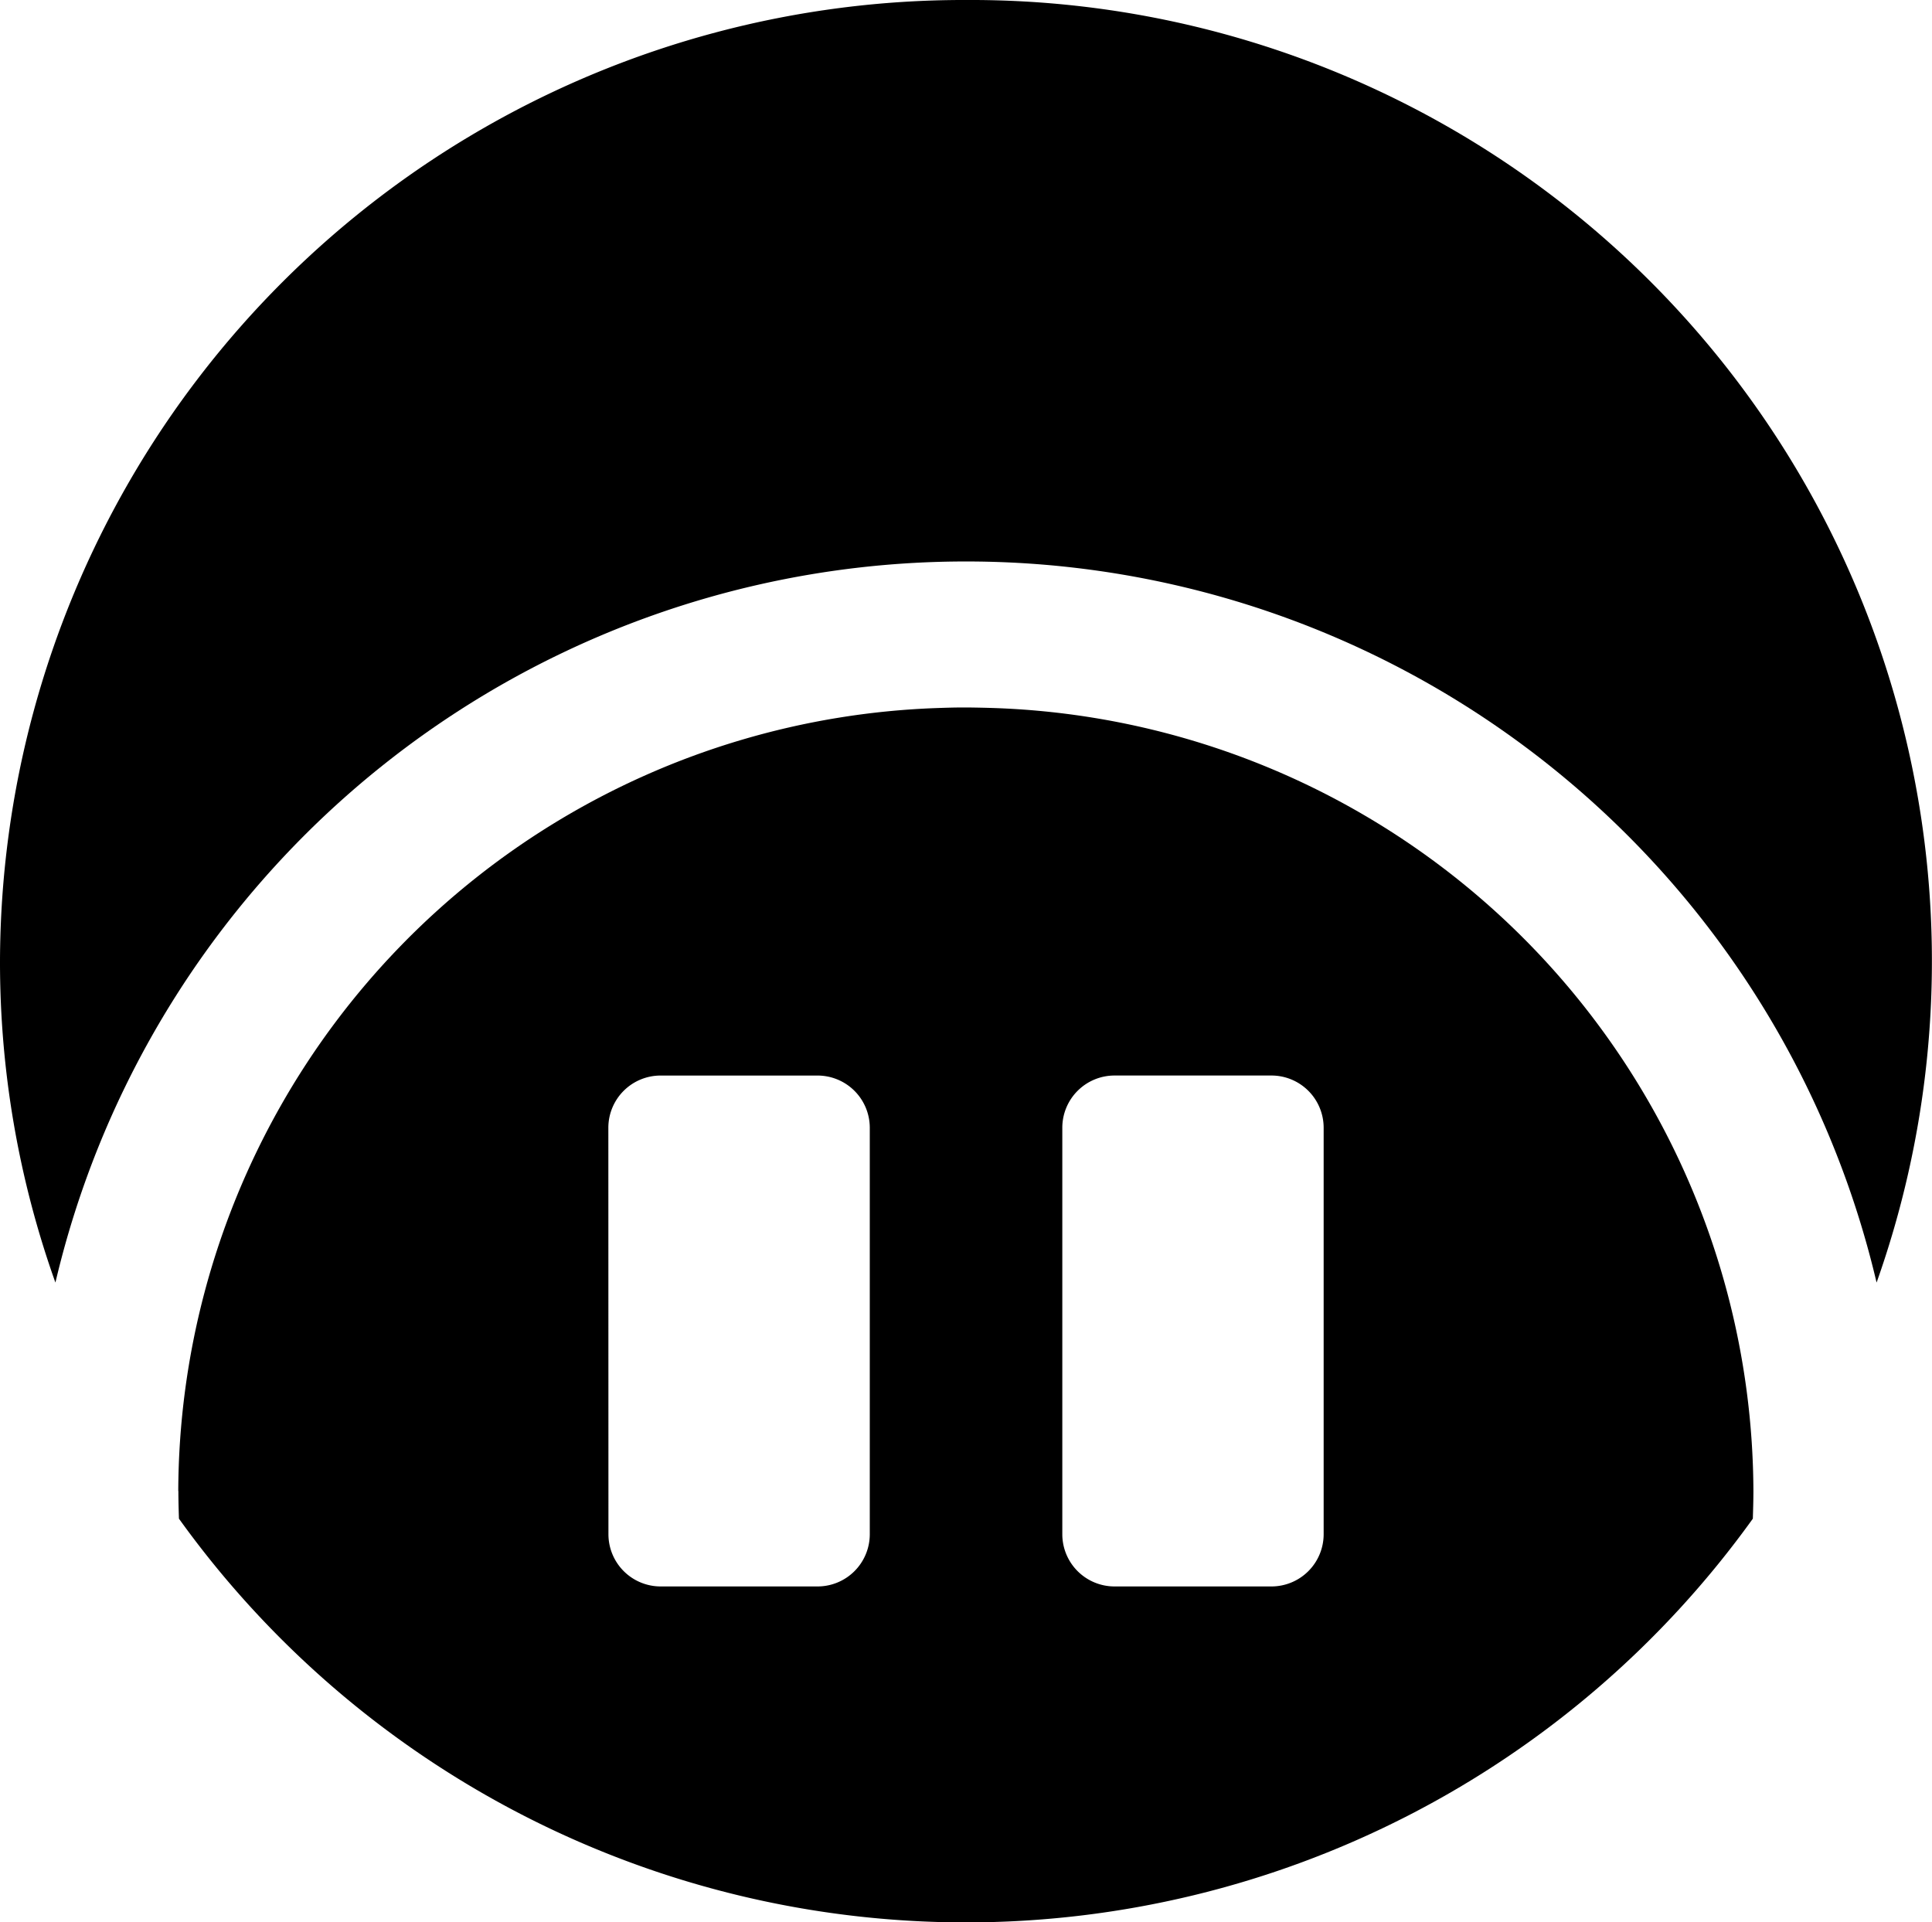
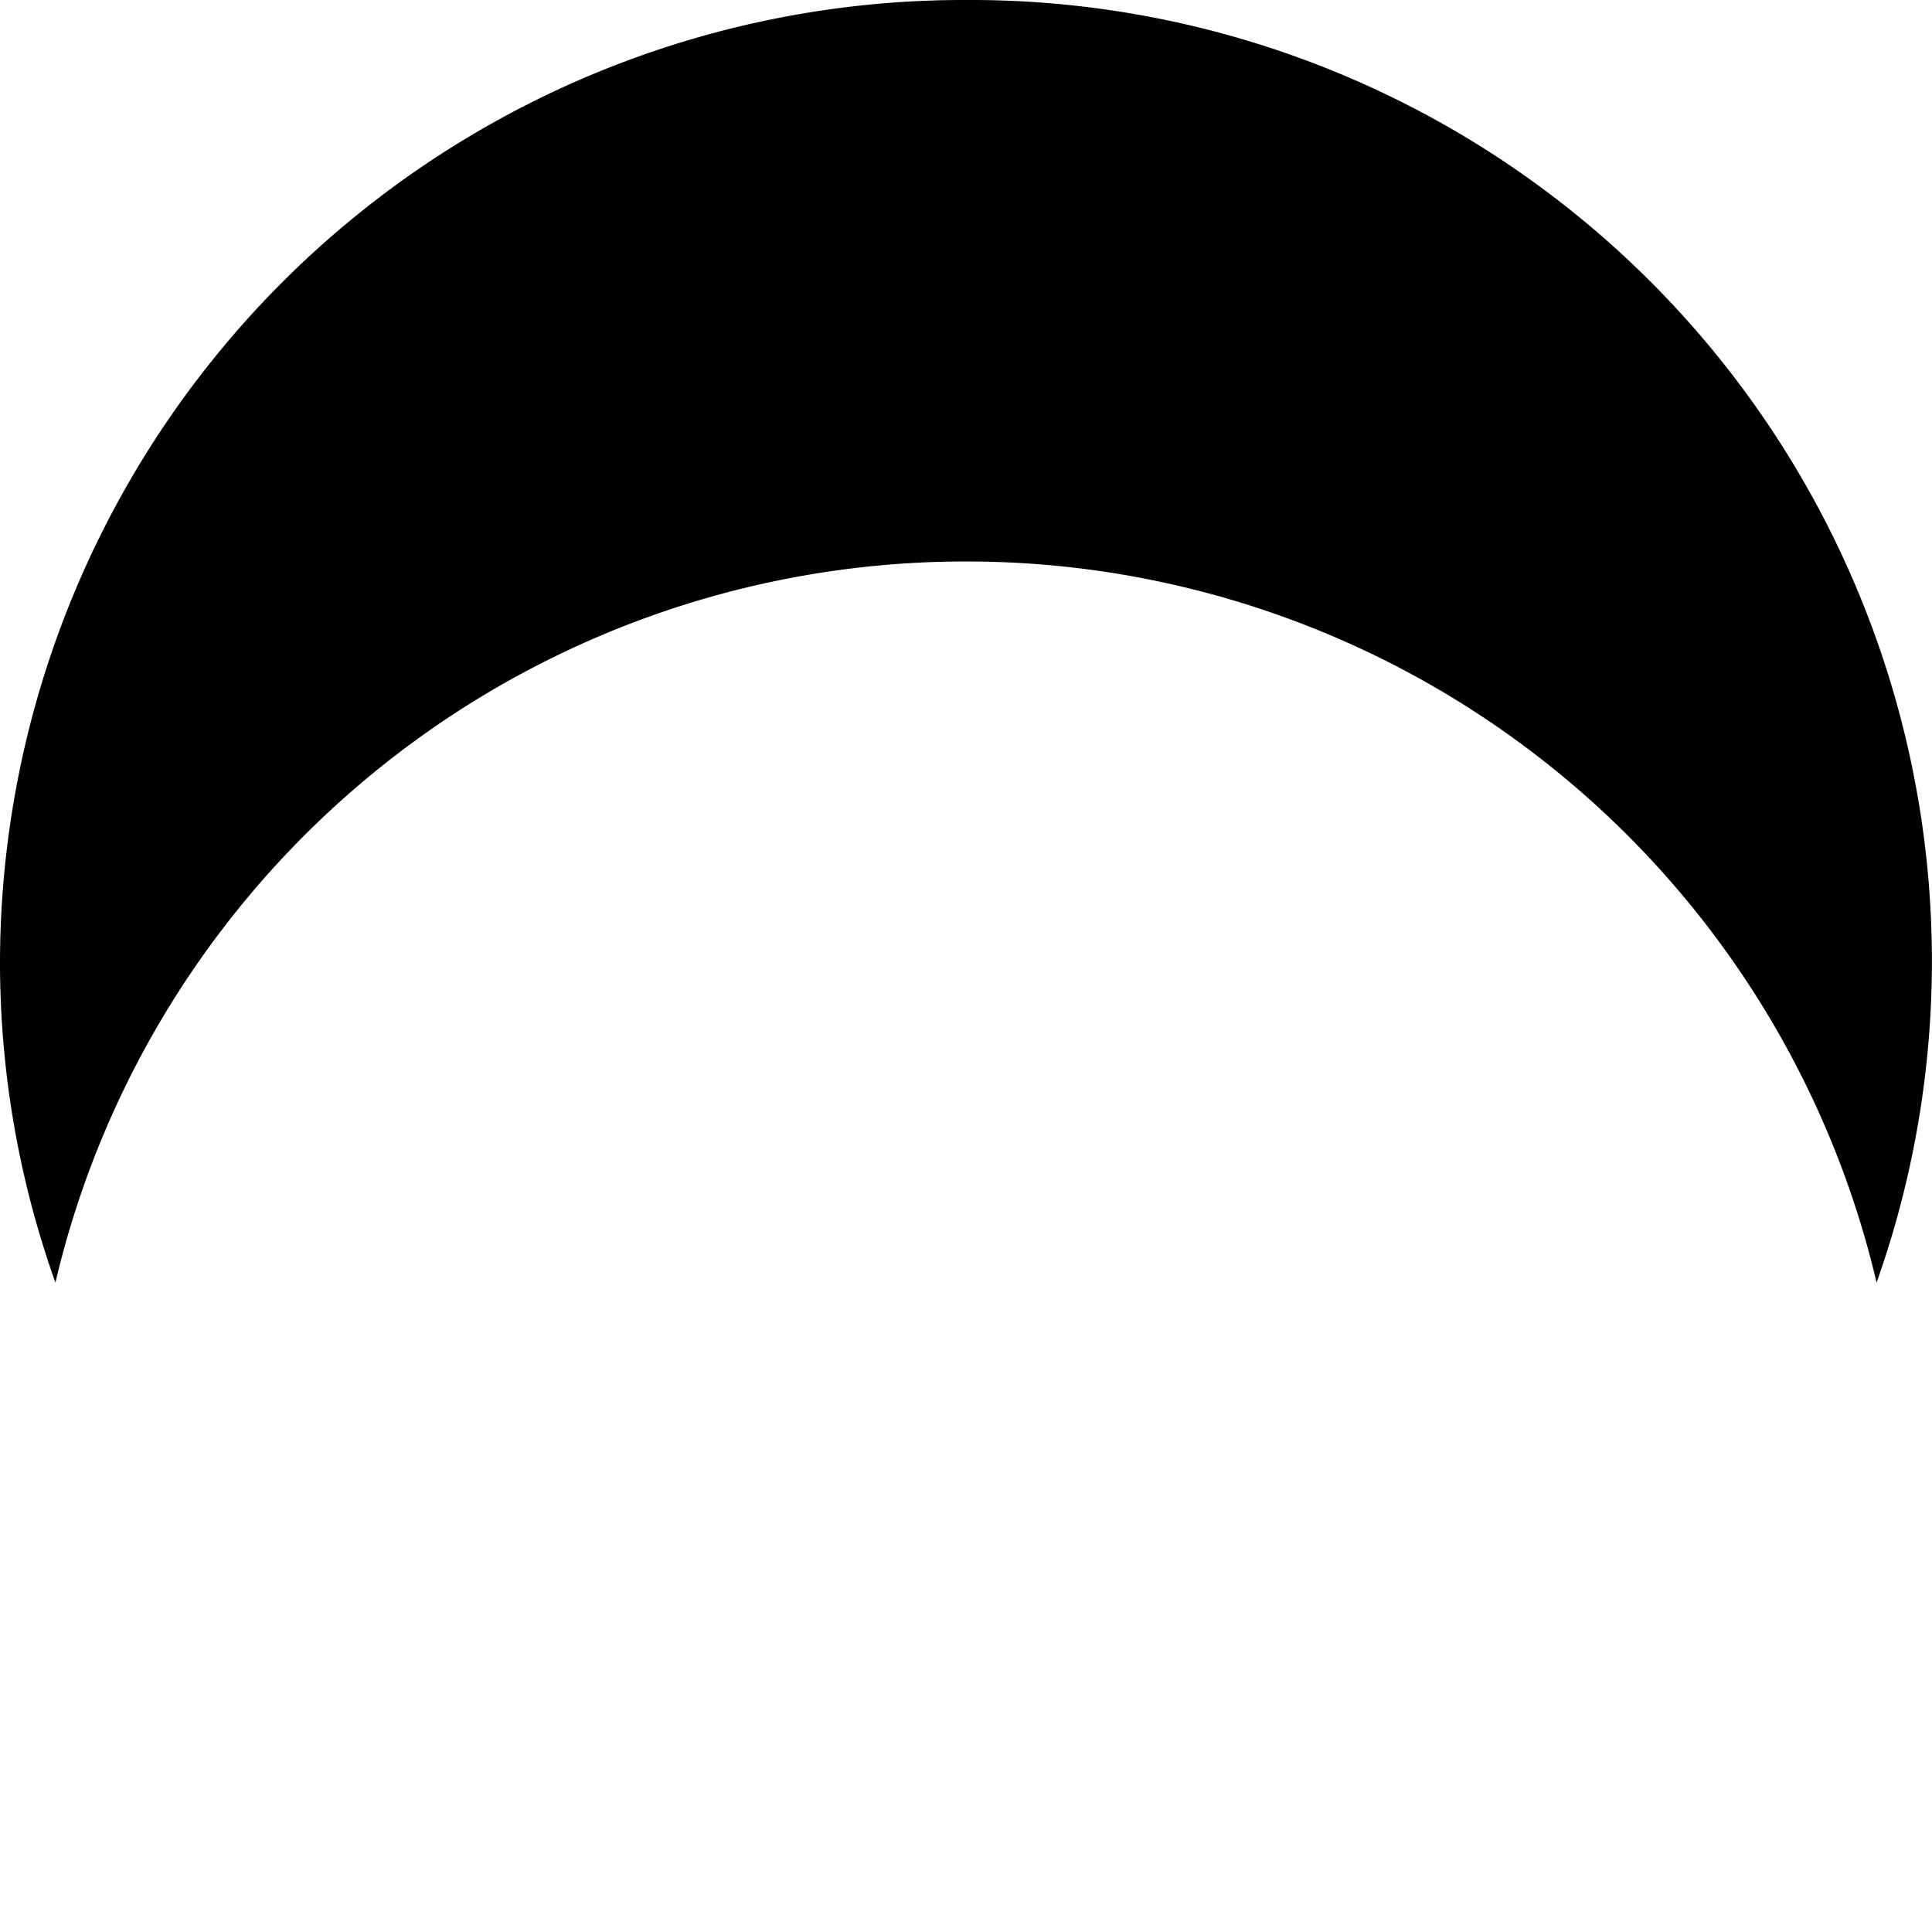
<svg xmlns="http://www.w3.org/2000/svg" width="64.323" height="64" viewBox="0 0 64.323 64">
  <g id="Allebot" data-name="alle-group" transform="translate(-10900 -3603)">
    <path id="alletop" data-name="alle-top" d="M32.162,18.693A31.126,31.126,0,0,1,62.478,42.7,32,32,0,0,0,32.162,0,32.084,32.084,0,0,0,0,32,31.75,31.75,0,0,0,1.845,42.7,31.126,31.126,0,0,1,32.162,18.693Z" transform="translate(10900 3603)" />
-     <path id="allebottom" data-name="alle-bottom" d="M5.939,49.641c0,.31.009.615.019.92a32.256,32.256,0,0,0,52.4,0c.009-.305.019-.611.019-.92A26.175,26.175,0,0,0,33.081,23.572c-.27-.009-.539-.014-.809-.018h-.242c-.269,0-.539.009-.809.018A26.18,26.18,0,0,0,5.935,49.641Zm29.429-12.1a1.739,1.739,0,0,1,1.743-1.734h5.215a1.739,1.739,0,0,1,1.743,1.734V51.083a1.739,1.739,0,0,1-1.743,1.734H37.111a1.739,1.739,0,0,1-1.743-1.734Zm-15.114,0A1.739,1.739,0,0,1,22,35.808h5.215a1.739,1.739,0,0,1,1.743,1.734V51.083a1.739,1.739,0,0,1-1.743,1.734H22a1.739,1.739,0,0,1-1.743-1.734Z" transform="translate(10900 3603)" />
  </g>
</svg>